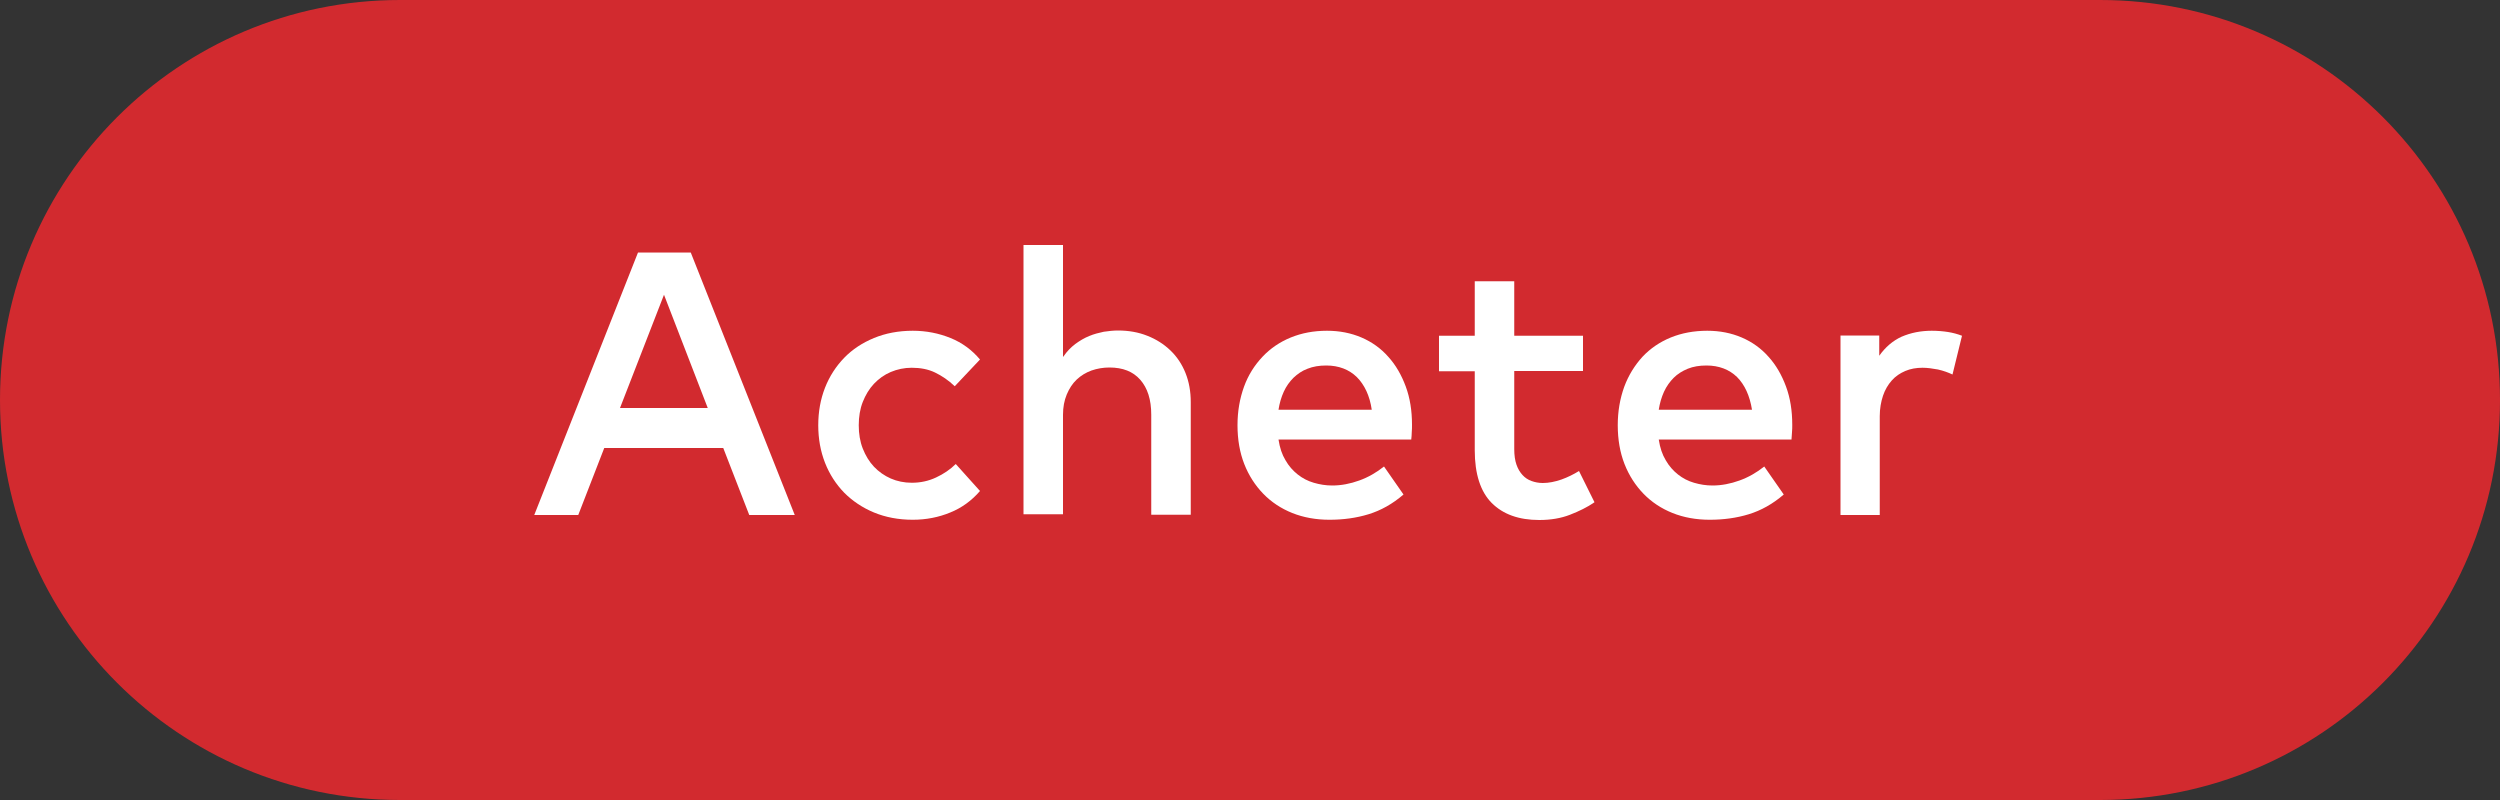
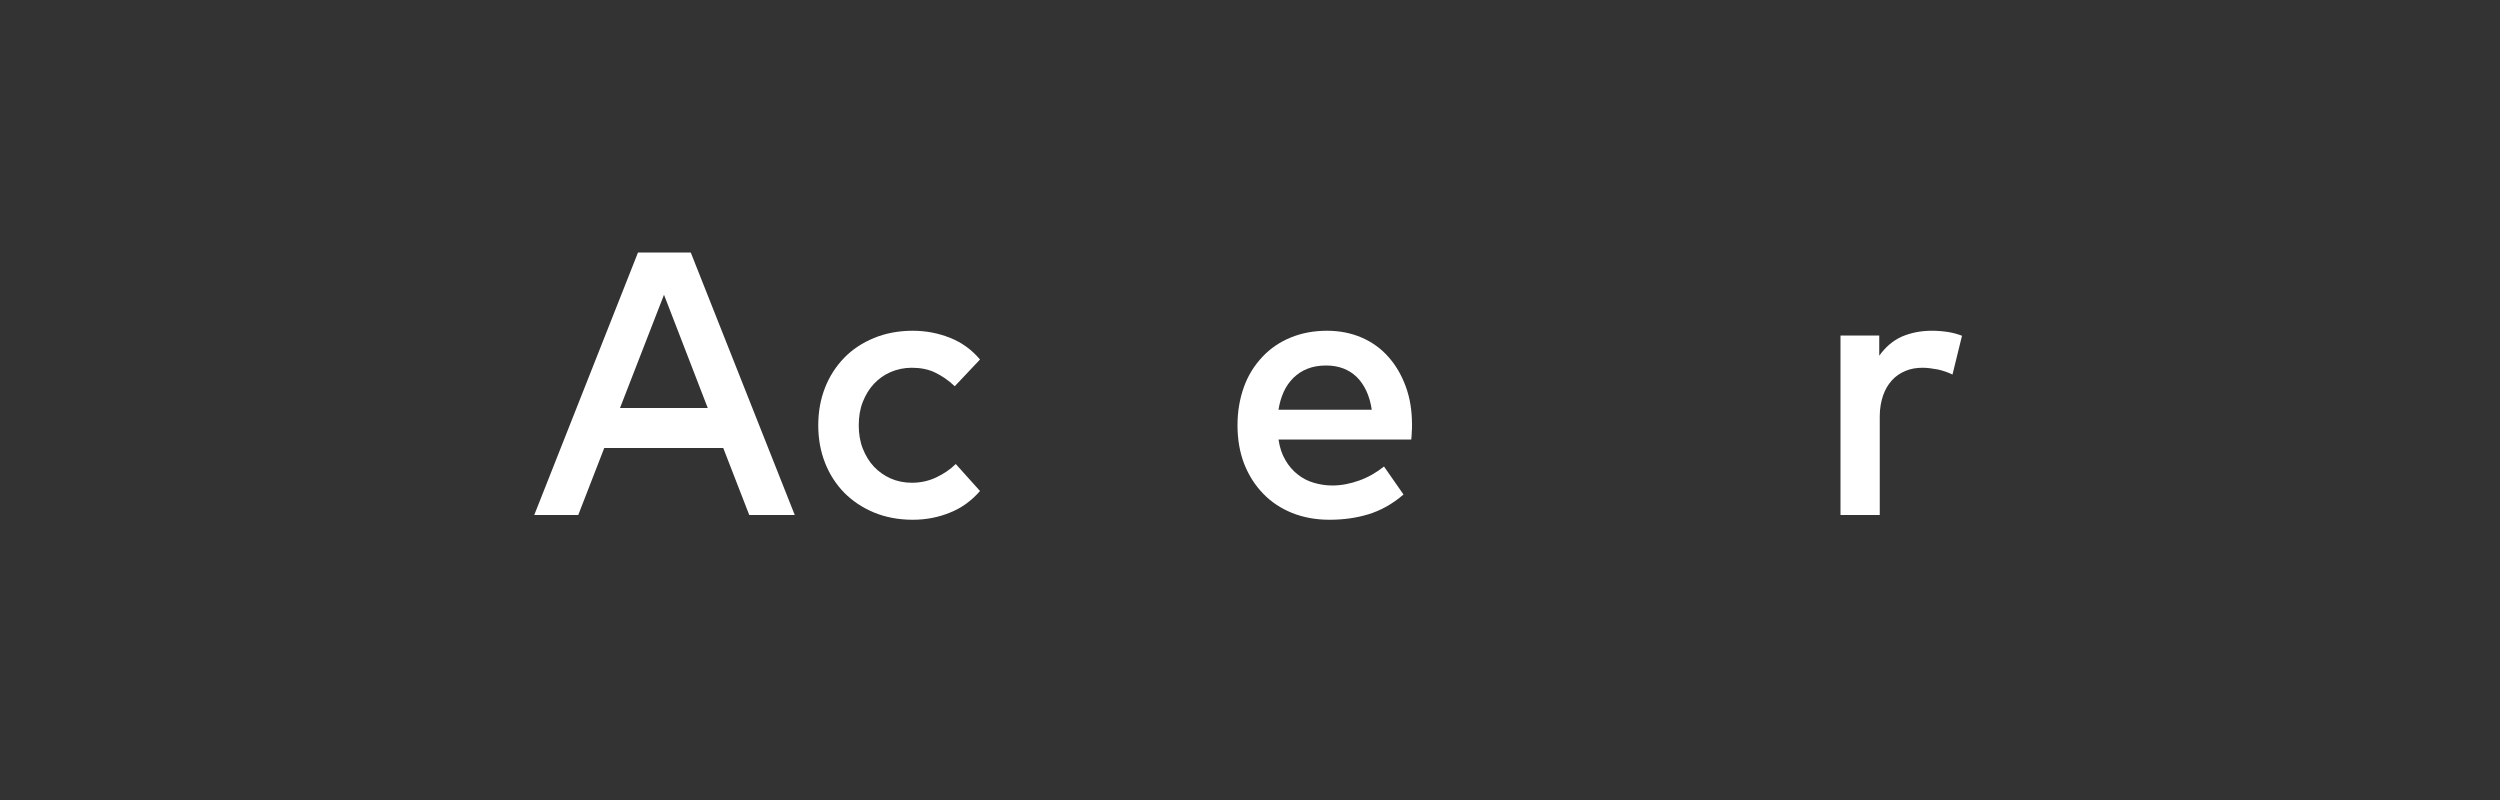
<svg xmlns="http://www.w3.org/2000/svg" version="1.1" x="0px" y="0px" width="100px" height="32px" viewBox="0 0 100 32" style="overflow:visible;enable-background:new 0 0 100 32;" xml:space="preserve">
  <rect x="0" y="0" width="100" height="32" fill="#333333" stroke="none" />
  <style type="text/css">
	.st0{fill-rule:evenodd;clip-rule:evenodd;fill:#D22A2F;}
	.st1{fill:#FFFFFF;}
</style>
  <defs>
</defs>
  <g>
-     <path class="st0" d="M16,0h68c8.84,0,16,7.16,16,16s-7.16,16-16,16H16C7.16,32,0,24.84,0,16S7.16,0,16,0z" />
    <g>
      <g>
        <path class="st1" d="M31.79,20.6h-1.82l-1.04-2.68h-4.76l-1.04,2.68h-1.76l4.15-10.5h2.11L31.79,20.6z M24.8,16.32h3.51     l-1.75-4.53L24.8,16.32z" />
        <path class="st1" d="M36.51,13.23c0.54,0,1.04,0.1,1.51,0.29s0.86,0.48,1.18,0.86l-1.01,1.07c-0.25-0.24-0.52-0.42-0.79-0.55     c-0.27-0.13-0.58-0.19-0.93-0.19c-0.3,0-0.58,0.06-0.84,0.17c-0.26,0.11-0.48,0.27-0.67,0.47c-0.19,0.2-0.34,0.45-0.45,0.73     s-0.16,0.59-0.16,0.93c0,0.34,0.05,0.65,0.16,0.93c0.11,0.28,0.26,0.53,0.45,0.73c0.19,0.2,0.42,0.36,0.67,0.47     s0.54,0.17,0.84,0.17c0.35,0,0.67-0.07,0.97-0.21s0.57-0.32,0.79-0.54l0.97,1.08c-0.33,0.38-0.72,0.67-1.19,0.86     c-0.46,0.19-0.96,0.29-1.5,0.29c-0.57,0-1.09-0.1-1.55-0.29s-0.86-0.46-1.19-0.79c-0.33-0.34-0.59-0.74-0.77-1.2     s-0.27-0.96-0.27-1.5s0.09-1.04,0.27-1.5s0.44-0.86,0.77-1.2c0.33-0.34,0.73-0.6,1.19-0.79S35.94,13.23,36.51,13.23z" />
-         <path class="st1" d="M42.53,14.27c0.14-0.21,0.31-0.38,0.48-0.51c0.18-0.13,0.36-0.24,0.56-0.32c0.19-0.08,0.39-0.13,0.58-0.17     c0.2-0.03,0.39-0.05,0.57-0.05c0.43,0,0.82,0.07,1.17,0.21c0.36,0.14,0.67,0.34,0.93,0.59c0.26,0.25,0.46,0.55,0.6,0.9     s0.21,0.74,0.21,1.16v4.51h-1.58v-4c0-0.61-0.15-1.07-0.44-1.4s-0.7-0.49-1.23-0.49c-0.25,0-0.49,0.04-0.72,0.12     c-0.22,0.08-0.42,0.2-0.59,0.36s-0.3,0.36-0.4,0.6c-0.1,0.24-0.15,0.51-0.15,0.81v3.98h-1.58V9.8h1.58V14.27z" />
        <path class="st1" d="M53.08,13.23c0.5,0,0.96,0.09,1.38,0.27c0.42,0.18,0.78,0.44,1.07,0.77c0.3,0.33,0.53,0.73,0.7,1.19     c0.17,0.46,0.25,0.97,0.25,1.53c0,0.1,0,0.2-0.01,0.3c0,0.1-0.01,0.19-0.02,0.29h-5.31c0.05,0.33,0.14,0.6,0.28,0.83     c0.13,0.23,0.3,0.42,0.49,0.57c0.19,0.15,0.4,0.26,0.64,0.33c0.24,0.07,0.48,0.11,0.74,0.11c0.36,0,0.72-0.07,1.08-0.2     s0.69-0.32,0.99-0.56l0.78,1.12c-0.44,0.38-0.91,0.64-1.4,0.79c-0.49,0.15-1.01,0.22-1.56,0.22c-0.54,0-1.04-0.09-1.49-0.27     c-0.45-0.18-0.84-0.44-1.16-0.77c-0.32-0.33-0.58-0.73-0.76-1.19c-0.18-0.46-0.27-0.98-0.27-1.55c0-0.56,0.09-1.07,0.26-1.54     s0.42-0.86,0.74-1.2c0.31-0.33,0.69-0.59,1.13-0.77S52.55,13.23,53.08,13.23z M53.05,14.62c-0.28,0-0.53,0.04-0.75,0.13     c-0.22,0.08-0.4,0.21-0.56,0.36c-0.16,0.16-0.29,0.34-0.39,0.56s-0.17,0.46-0.21,0.72h3.73c-0.08-0.56-0.29-1-0.6-1.31     C53.96,14.78,53.55,14.62,53.05,14.62z" />
-         <path class="st1" d="M63.32,14.84h-2.75v3.13c0,0.24,0.03,0.45,0.09,0.62S60.8,18.89,60.9,19c0.1,0.11,0.22,0.19,0.36,0.24     c0.14,0.05,0.29,0.08,0.45,0.08c0.24,0,0.49-0.05,0.75-0.14c0.25-0.09,0.49-0.21,0.7-0.34l0.62,1.25     c-0.29,0.2-0.62,0.36-0.98,0.5s-0.77,0.21-1.23,0.21c-0.82,0-1.45-0.23-1.9-0.68c-0.45-0.45-0.68-1.16-0.68-2.11v-3.16h-1.43     v-1.42h1.43v-2.18h1.58v2.18h2.75V14.84z" />
-         <path class="st1" d="M68.29,13.23c0.5,0,0.96,0.09,1.38,0.27s0.78,0.44,1.07,0.77c0.3,0.33,0.53,0.73,0.7,1.19     c0.17,0.46,0.25,0.97,0.25,1.53c0,0.1,0,0.2-0.01,0.3c-0.01,0.1-0.01,0.19-0.02,0.29h-5.31c0.05,0.33,0.14,0.6,0.28,0.83     c0.13,0.23,0.3,0.42,0.49,0.57s0.4,0.26,0.64,0.33s0.48,0.11,0.74,0.11c0.36,0,0.72-0.07,1.08-0.2c0.36-0.13,0.69-0.32,0.99-0.56     l0.78,1.12c-0.44,0.38-0.91,0.64-1.4,0.79c-0.49,0.15-1.01,0.22-1.56,0.22c-0.54,0-1.04-0.09-1.49-0.27     c-0.45-0.18-0.84-0.44-1.16-0.77s-0.58-0.73-0.76-1.19c-0.18-0.46-0.27-0.98-0.27-1.55c0-0.56,0.09-1.07,0.26-1.54     c0.17-0.46,0.42-0.86,0.73-1.2c0.31-0.33,0.69-0.59,1.13-0.77S67.76,13.23,68.29,13.23z M68.26,14.62     c-0.28,0-0.53,0.04-0.75,0.13s-0.41,0.21-0.56,0.36s-0.29,0.34-0.39,0.56c-0.1,0.22-0.17,0.46-0.21,0.72h3.73     c-0.09-0.56-0.29-1-0.6-1.31C69.17,14.78,68.76,14.62,68.26,14.62z" />
        <path class="st1" d="M77.27,13.23c0.24,0,0.46,0.02,0.65,0.05c0.19,0.03,0.38,0.08,0.56,0.15l-0.38,1.55     c-0.17-0.08-0.36-0.15-0.58-0.2c-0.22-0.04-0.42-0.07-0.62-0.07c-0.25,0-0.48,0.04-0.69,0.13c-0.21,0.09-0.39,0.21-0.54,0.38     c-0.15,0.17-0.27,0.37-0.35,0.61c-0.08,0.24-0.13,0.51-0.13,0.82v3.95h-1.57v-7.18h1.55v0.81c0.24-0.34,0.54-0.6,0.89-0.76     C76.43,13.31,76.83,13.23,77.27,13.23z" />
      </g>
    </g>
  </g>
</svg>